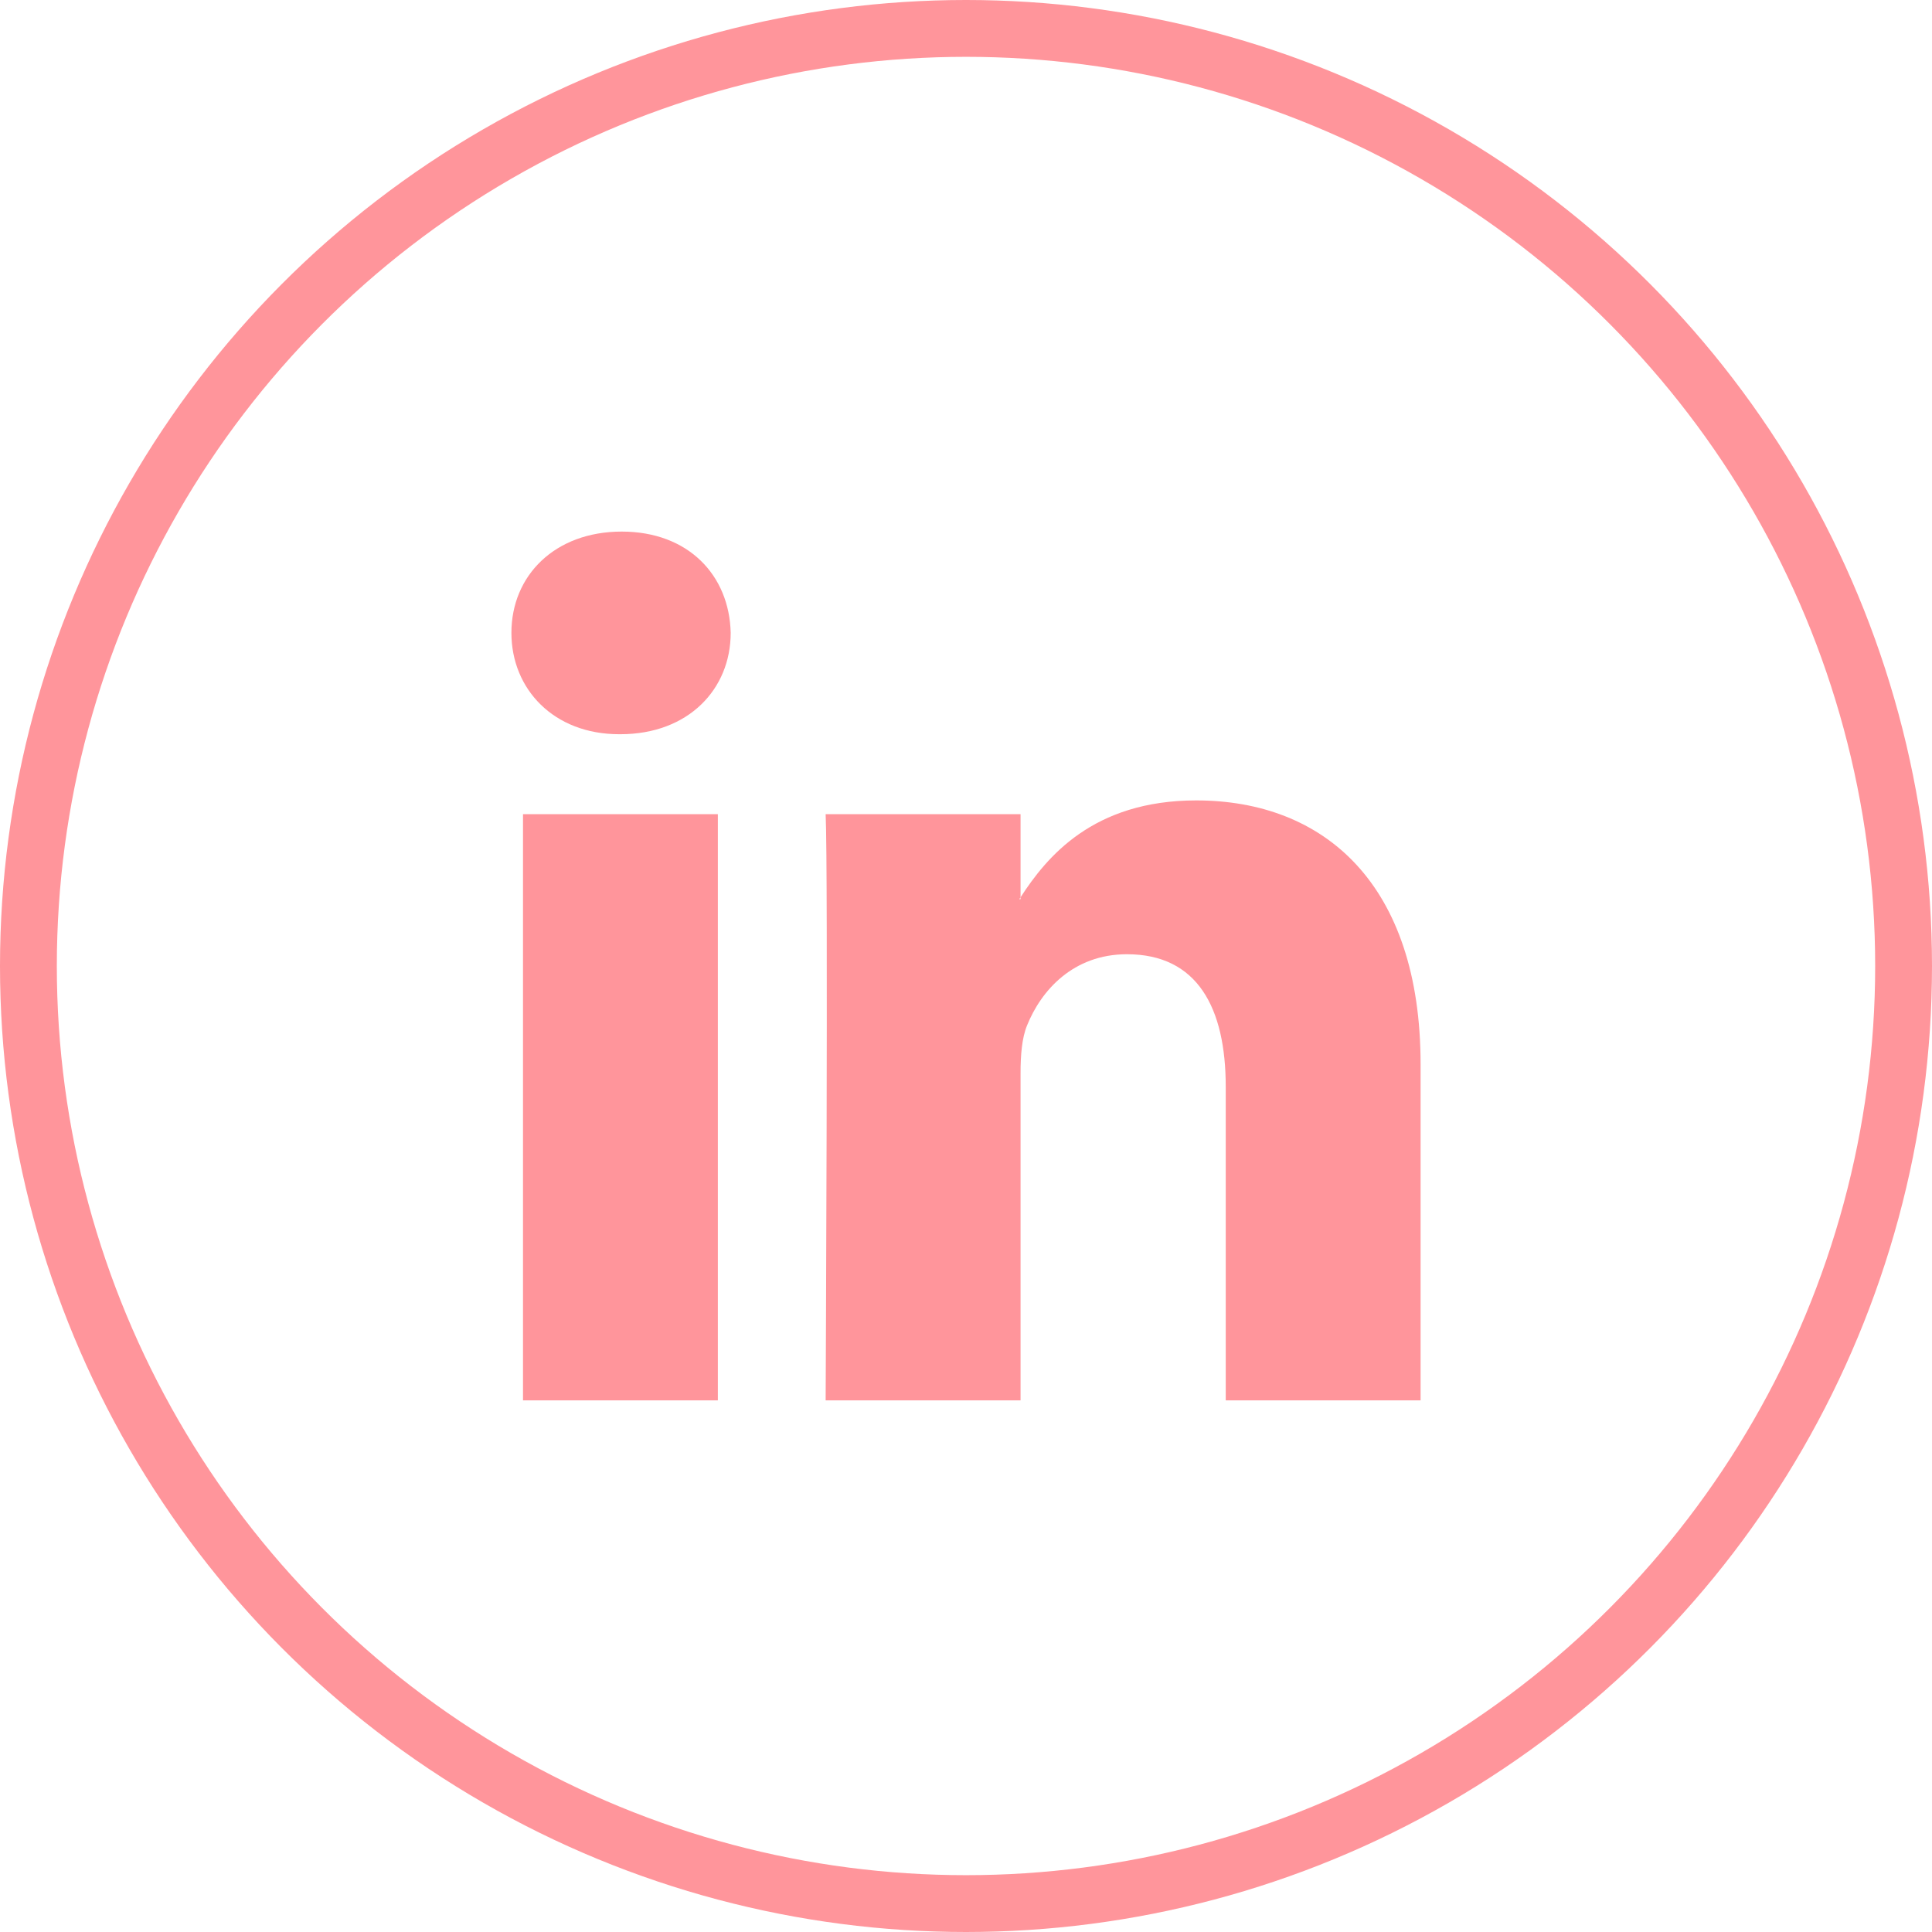
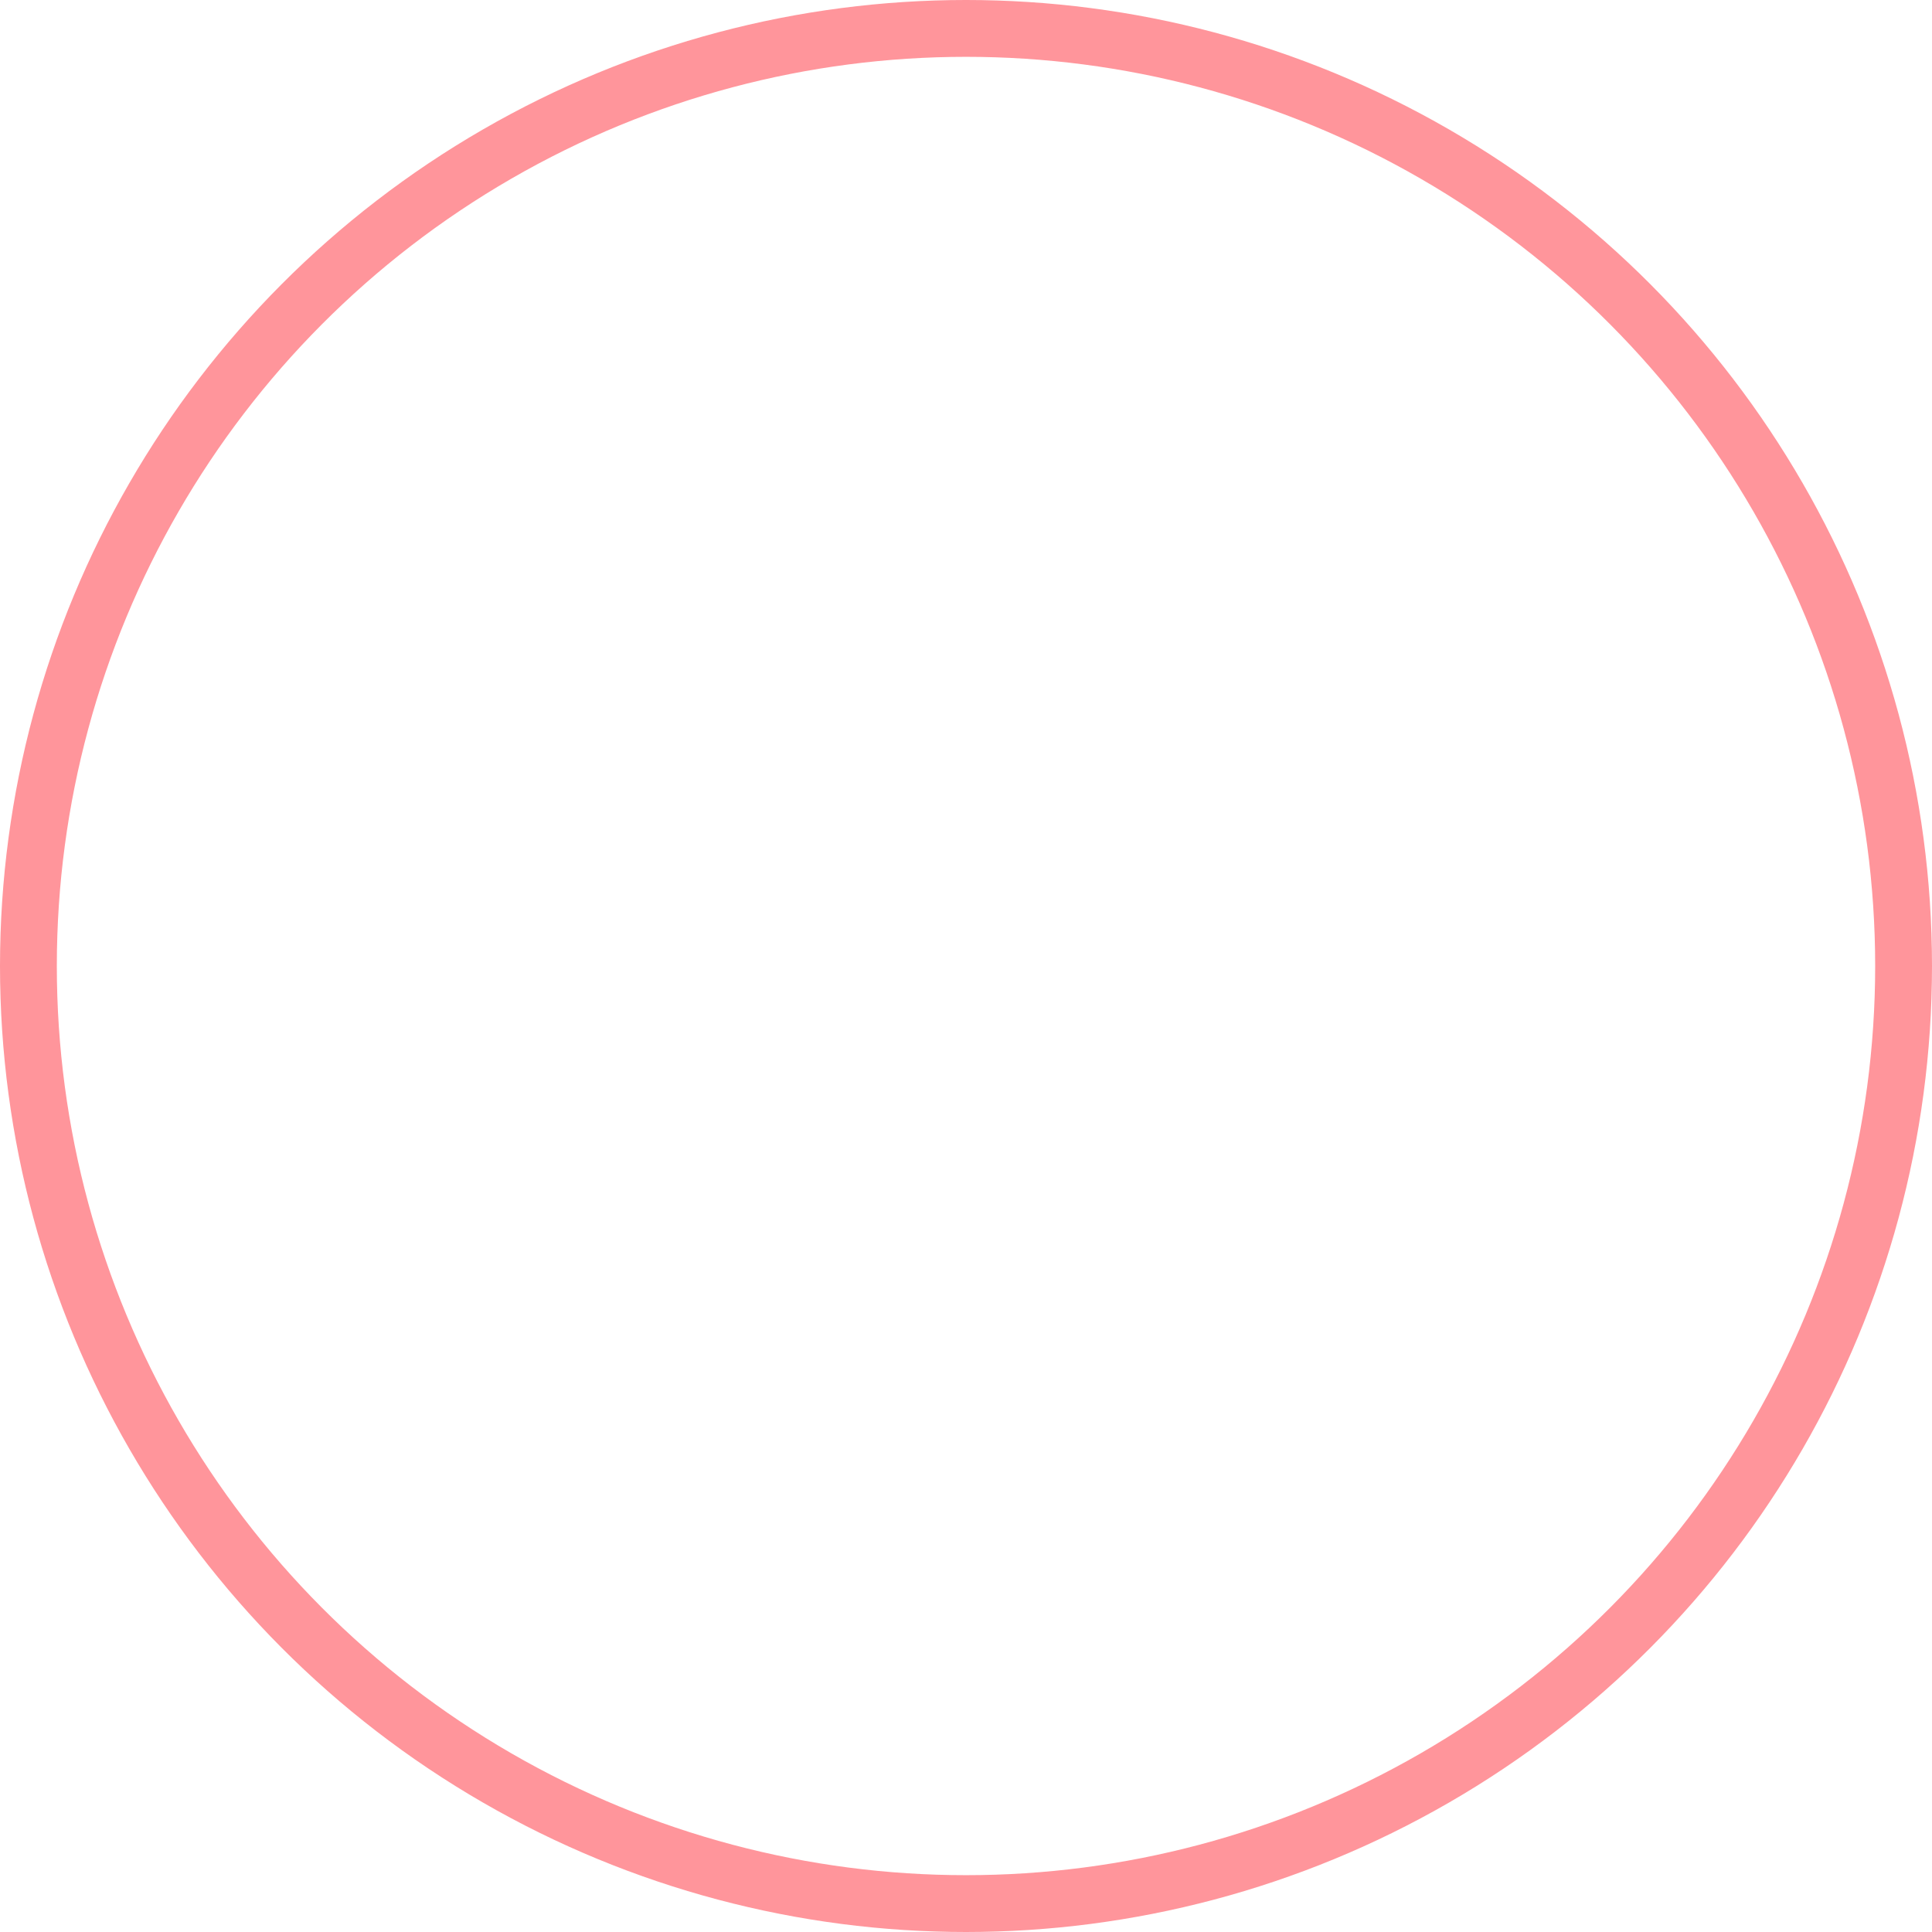
<svg xmlns="http://www.w3.org/2000/svg" width="34" height="34" viewBox="0 0 34 34" fill="none">
  <circle cx="17" cy="17" r="16.5" stroke="#FF959B" />
-   <path d="M25 18.729V24.644H21.571V19.125C21.571 17.739 21.075 16.793 19.833 16.793C18.886 16.793 18.322 17.43 18.074 18.047C17.983 18.268 17.96 18.575 17.96 18.883V24.644H14.53C14.53 24.644 14.576 15.297 14.53 14.328H17.96V15.791C17.953 15.802 17.944 15.813 17.937 15.824H17.96V15.791C18.415 15.089 19.229 14.086 21.051 14.086C23.308 14.086 25 15.56 25 18.729ZM10.941 9.355C9.768 9.355 9 10.125 9 11.137C9 12.128 9.745 12.921 10.896 12.921H10.918C12.115 12.921 12.859 12.128 12.859 11.137C12.836 10.125 12.115 9.355 10.941 9.355ZM9.204 24.644H12.633V14.328H9.204V24.644Z" fill="#FF959B" />
</svg>